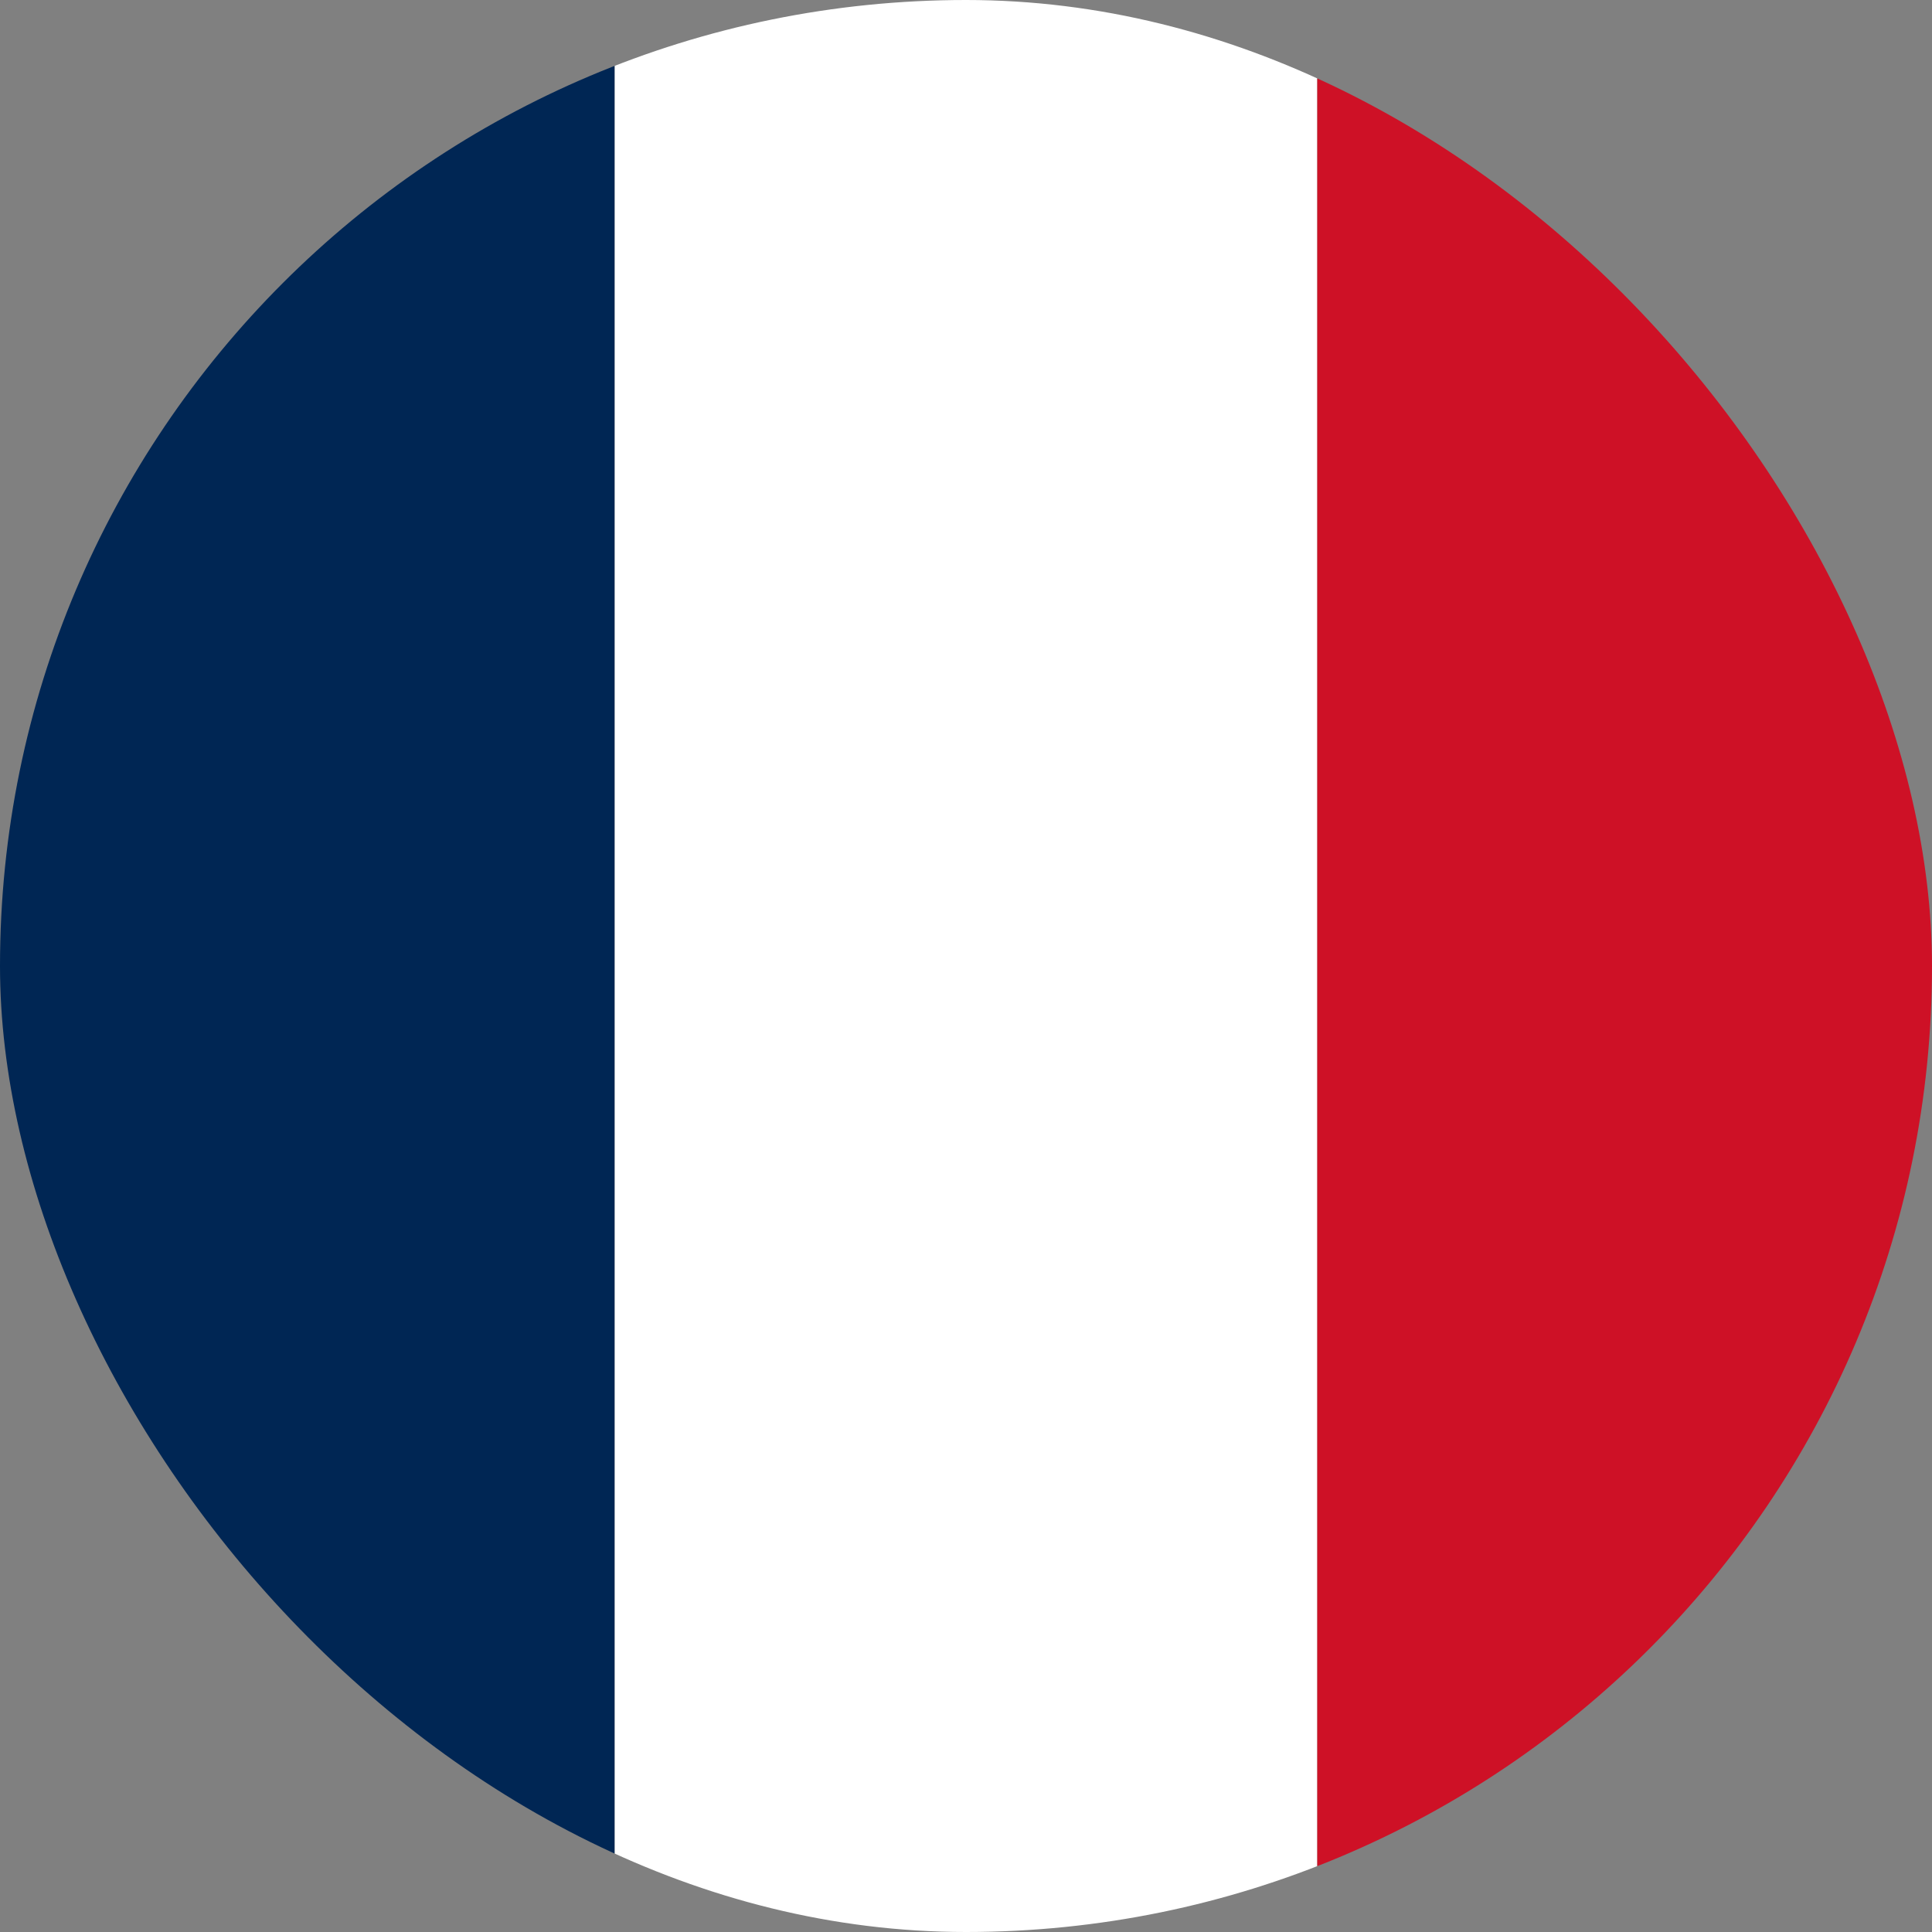
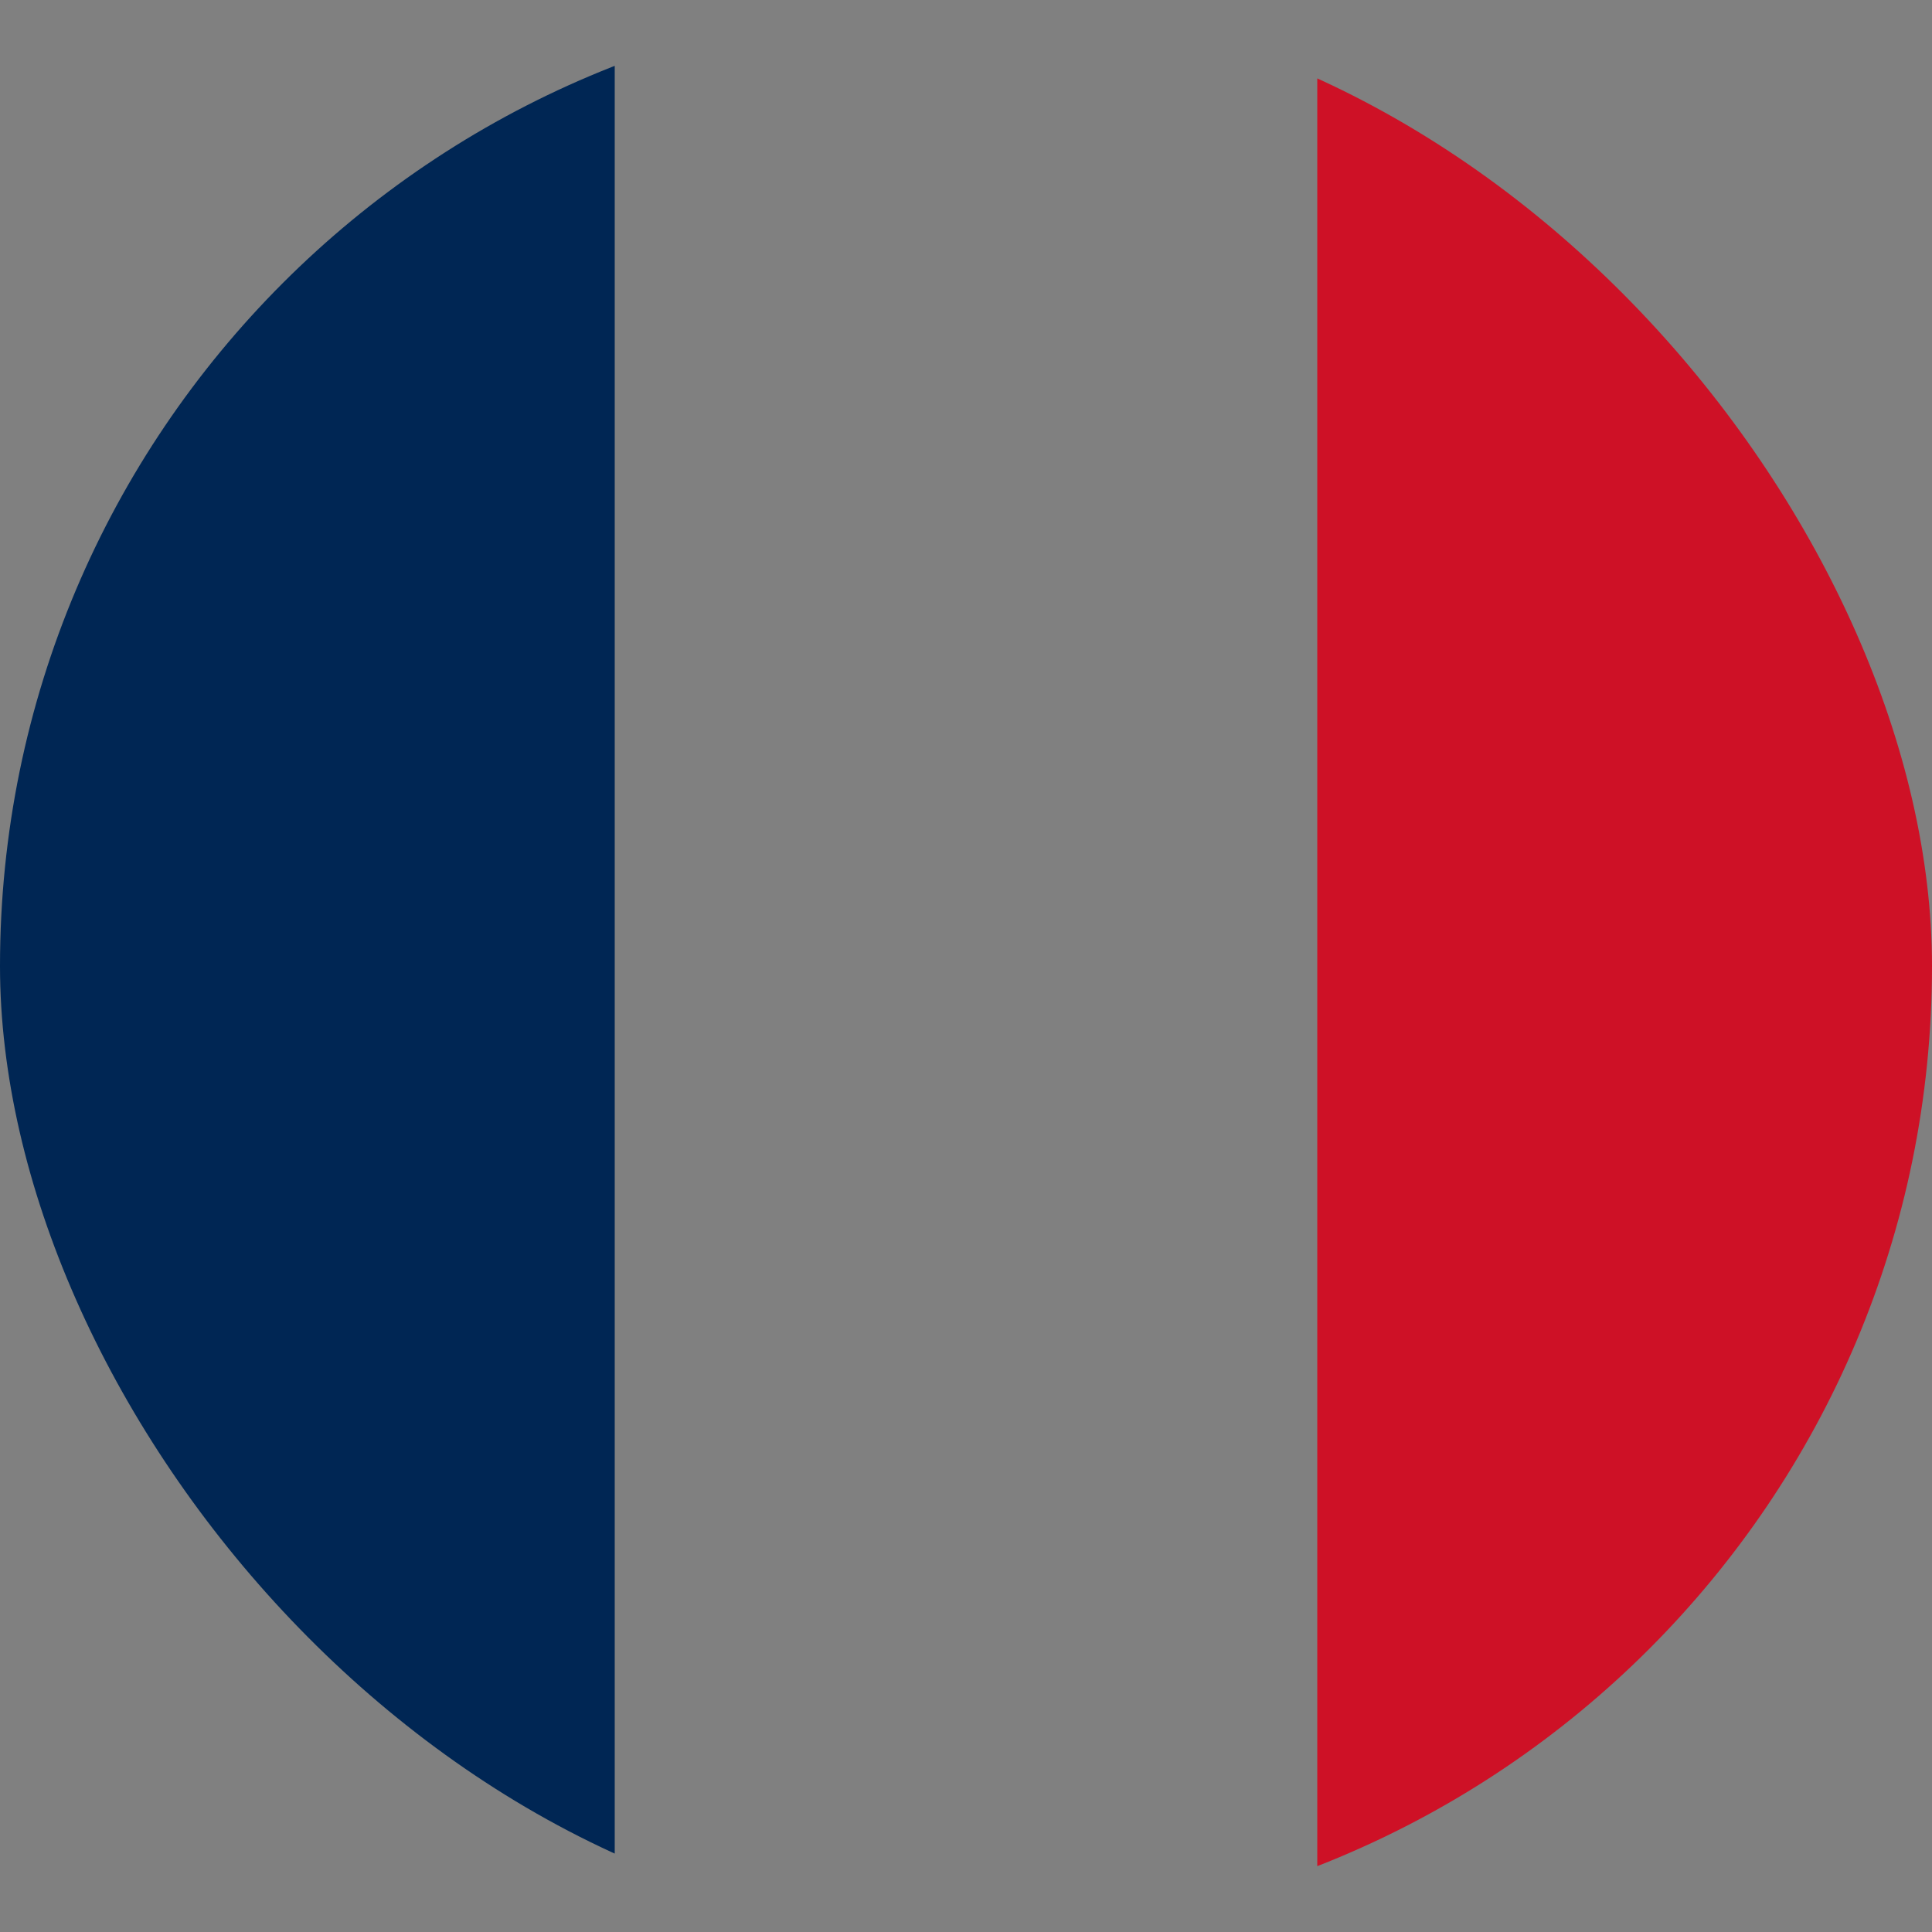
<svg xmlns="http://www.w3.org/2000/svg" width="44" height="44" fill="none">
  <rect width="100%" height="100%" fill="#808080" stroke="none" />
  <g clip-path="url(#a)">
    <path fill="#002654" d="M-2-2h16v48H-2z" />
-     <path fill="#fff" d="M14-2h16v48H14z" />
    <path fill="#ce1126" d="M30-2h16v48H30z" />
  </g>
  <defs>
    <clipPath id="a">
      <rect width="44" height="44" fill="#fff" rx="22" />
    </clipPath>
  </defs>
</svg>